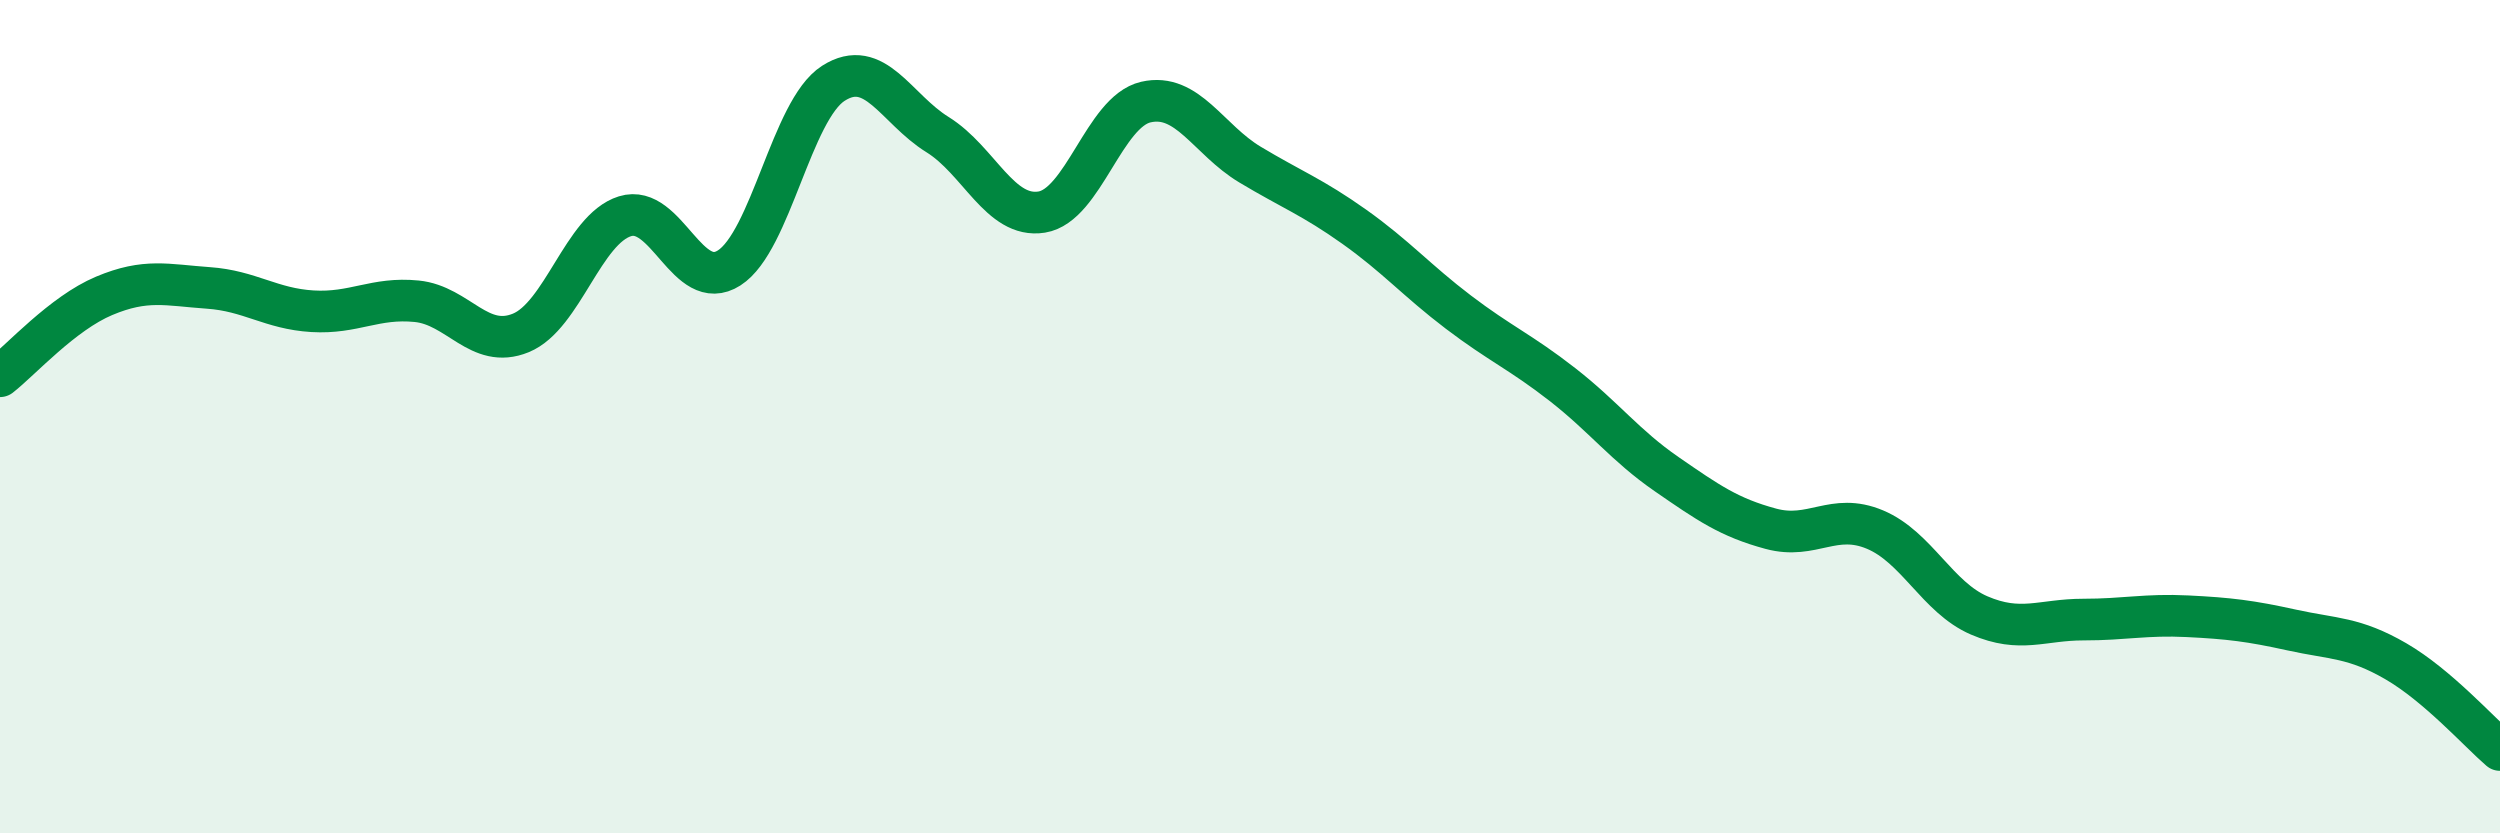
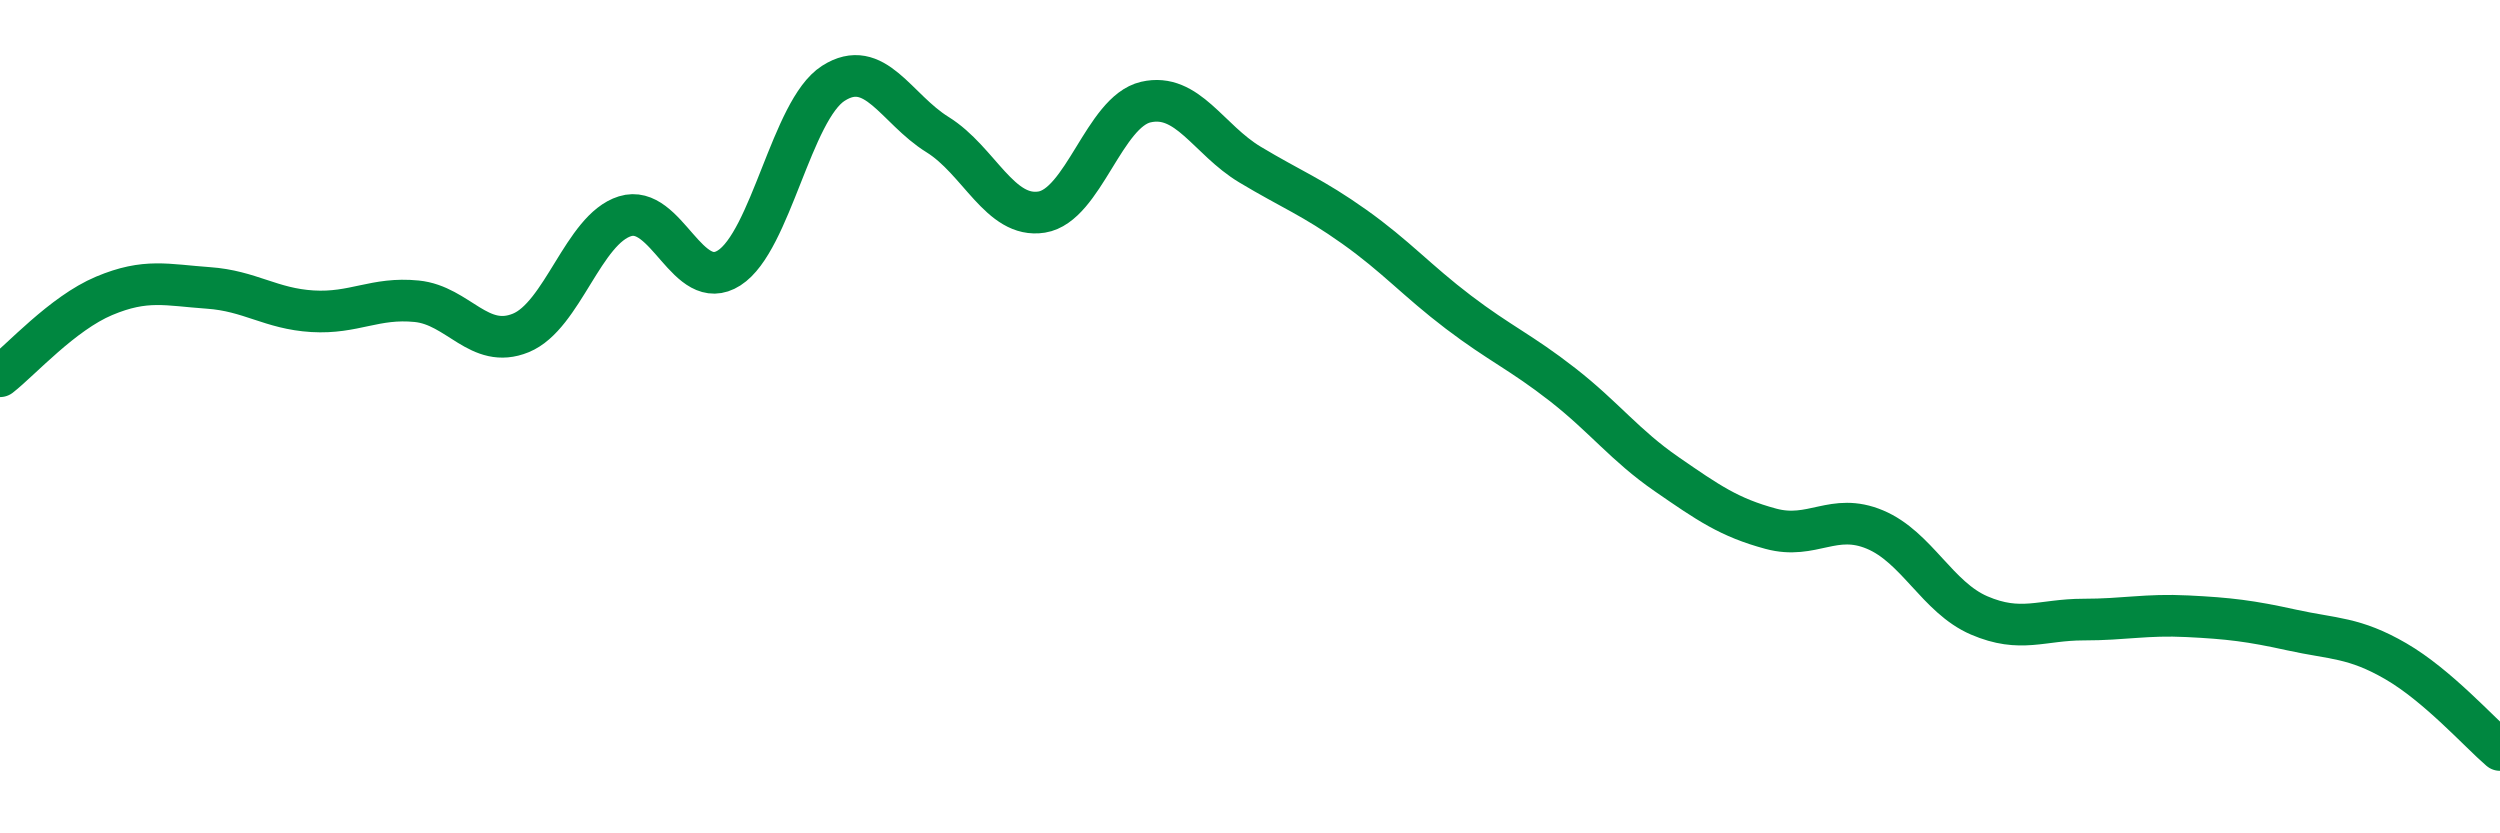
<svg xmlns="http://www.w3.org/2000/svg" width="60" height="20" viewBox="0 0 60 20">
-   <path d="M 0,9.03 C 0.5,8.64 1.5,7.52 2.5,7.1 C 3.5,6.68 4,6.84 5,6.91 C 6,6.98 6.5,7.41 7.5,7.47 C 8.5,7.53 9,7.13 10,7.23 C 11,7.33 11.5,8.4 12.5,7.99 C 13.5,7.58 14,5.5 15,5.19 C 16,4.88 16.5,7.07 17.5,6.43 C 18.5,5.79 19,2.64 20,2 C 21,1.36 21.5,2.61 22.5,3.23 C 23.5,3.85 24,5.25 25,5.09 C 26,4.93 26.5,2.68 27.5,2.45 C 28.5,2.22 29,3.35 30,3.95 C 31,4.55 31.5,4.73 32.5,5.44 C 33.5,6.15 34,6.73 35,7.49 C 36,8.25 36.5,8.45 37.5,9.23 C 38.5,10.01 39,10.69 40,11.38 C 41,12.07 41.5,12.42 42.5,12.69 C 43.5,12.96 44,12.29 45,12.71 C 46,13.13 46.5,14.34 47.5,14.77 C 48.5,15.2 49,14.87 50,14.87 C 51,14.87 51.5,14.74 52.5,14.79 C 53.5,14.84 54,14.9 55,15.12 C 56,15.34 56.5,15.29 57.5,15.87 C 58.5,16.45 59.5,17.57 60,18L60 20L0 20Z" fill="#008740" opacity="0.1" stroke-linecap="round" stroke-linejoin="round" />
  <path d="M 0,9.03 C 0.5,8.64 1.5,7.52 2.5,7.1 C 3.5,6.68 4,6.84 5,6.91 C 6,6.98 6.5,7.41 7.5,7.47 C 8.5,7.53 9,7.13 10,7.23 C 11,7.33 11.5,8.4 12.5,7.99 C 13.5,7.58 14,5.5 15,5.19 C 16,4.88 16.5,7.07 17.5,6.43 C 18.5,5.79 19,2.64 20,2 C 21,1.36 21.5,2.61 22.5,3.23 C 23.5,3.85 24,5.25 25,5.09 C 26,4.93 26.5,2.68 27.5,2.45 C 28.5,2.22 29,3.35 30,3.95 C 31,4.55 31.5,4.73 32.5,5.44 C 33.5,6.15 34,6.73 35,7.49 C 36,8.25 36.5,8.45 37.5,9.23 C 38.5,10.01 39,10.69 40,11.38 C 41,12.07 41.5,12.42 42.5,12.69 C 43.5,12.96 44,12.29 45,12.71 C 46,13.13 46.5,14.34 47.5,14.77 C 48.5,15.2 49,14.87 50,14.87 C 51,14.87 51.5,14.74 52.5,14.79 C 53.5,14.84 54,14.9 55,15.12 C 56,15.34 56.5,15.29 57.5,15.87 C 58.5,16.45 59.5,17.57 60,18" stroke="#008740" stroke-width="1" fill="none" stroke-linecap="round" stroke-linejoin="round" />
</svg>